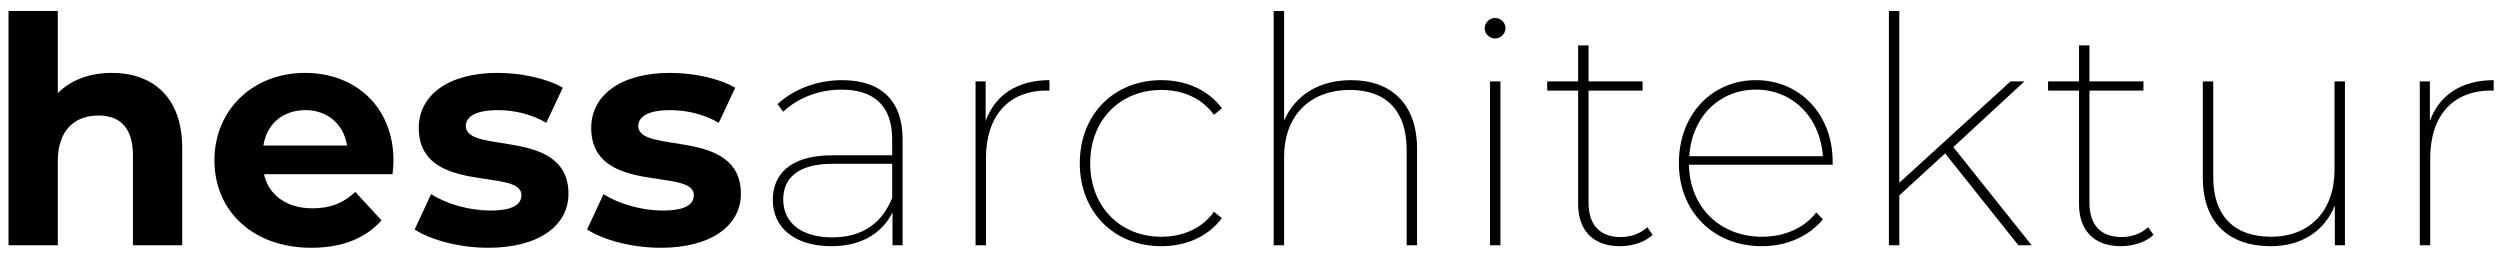
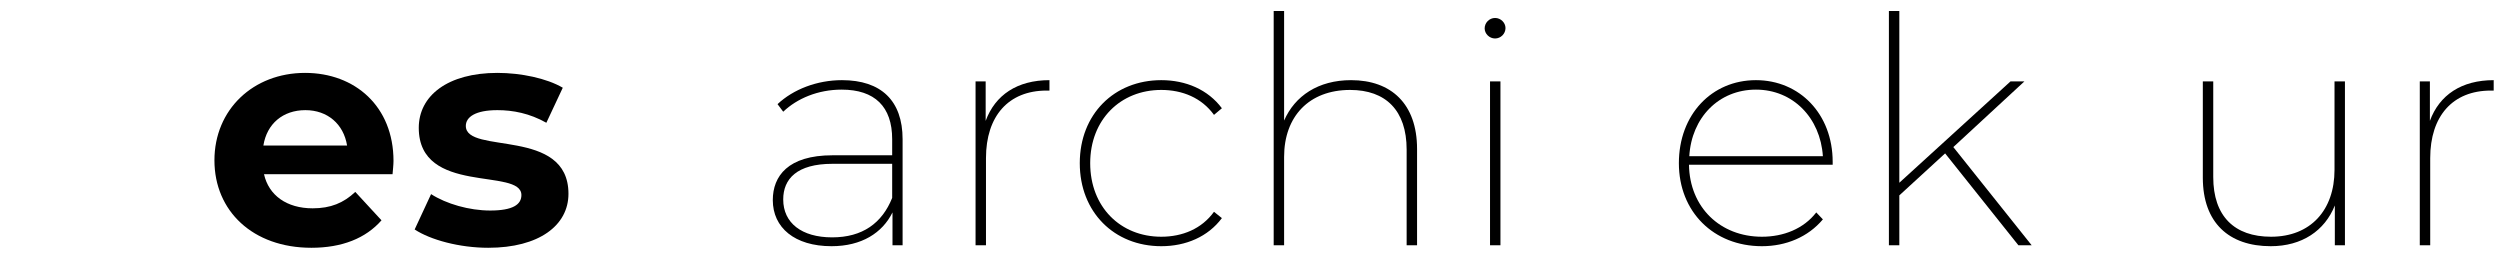
<svg xmlns="http://www.w3.org/2000/svg" width="100%" height="100%" viewBox="0 0 396 41" version="1.1" xml:space="preserve" style="fill-rule:evenodd;clip-rule:evenodd;stroke-linejoin:round;stroke-miterlimit:2;">
  <g transform="matrix(1,0,0,1,-32.797,-111.946)">
    <g id="logo-b-curves" transform="matrix(0.762,0,0,0.31,32.797,418.751)">
-       <rect x="0" y="-989.819" width="519.685" height="131.974" style="fill:none;" />
      <g transform="matrix(2.203,0,0,5.85,-431.772,-3193.49)">
        <g transform="matrix(29.8,0,0,27.573,194.651,398.139)">
-           <path d="M0.399,-0.546C0.33,-0.546 0.27,-0.524 0.228,-0.482L0.228,-0.742L0.072,-0.742L0.072,0L0.228,0L0.228,-0.266C0.228,-0.365 0.282,-0.411 0.357,-0.411C0.426,-0.411 0.466,-0.371 0.466,-0.284L0.466,0L0.622,0L0.622,-0.308C0.622,-0.472 0.526,-0.546 0.399,-0.546Z" style="fill-rule:nonzero;" />
-         </g>
+           </g>
        <g transform="matrix(29.8,0,0,27.573,215.273,398.139)">
          <path d="M0.599,-0.267C0.599,-0.44 0.477,-0.546 0.319,-0.546C0.155,-0.546 0.032,-0.43 0.032,-0.269C0.032,-0.109 0.153,0.008 0.339,0.008C0.436,0.008 0.511,-0.022 0.561,-0.079L0.478,-0.169C0.441,-0.134 0.4,-0.117 0.343,-0.117C0.261,-0.117 0.204,-0.158 0.189,-0.225L0.596,-0.225C0.597,-0.238 0.599,-0.255 0.599,-0.267ZM0.32,-0.428C0.39,-0.428 0.441,-0.384 0.452,-0.316L0.187,-0.316C0.198,-0.385 0.249,-0.428 0.32,-0.428Z" style="fill-rule:nonzero;" />
        </g>
        <g transform="matrix(29.8,0,0,27.573,234.524,398.139)">
          <path d="M0.253,0.008C0.414,0.008 0.507,-0.063 0.507,-0.163C0.507,-0.375 0.182,-0.286 0.182,-0.378C0.182,-0.406 0.212,-0.428 0.282,-0.428C0.331,-0.428 0.384,-0.418 0.437,-0.388L0.489,-0.499C0.438,-0.529 0.356,-0.546 0.282,-0.546C0.125,-0.546 0.033,-0.474 0.033,-0.372C0.033,-0.157 0.358,-0.247 0.358,-0.159C0.358,-0.129 0.331,-0.11 0.259,-0.11C0.193,-0.11 0.12,-0.131 0.072,-0.162L0.02,-0.05C0.07,-0.017 0.162,0.008 0.253,0.008Z" style="fill-rule:nonzero;" />
        </g>
        <g transform="matrix(29.8,0,0,27.573,250.795,398.139)">
-           <path d="M0.253,0.008C0.414,0.008 0.507,-0.063 0.507,-0.163C0.507,-0.375 0.182,-0.286 0.182,-0.378C0.182,-0.406 0.212,-0.428 0.282,-0.428C0.331,-0.428 0.384,-0.418 0.437,-0.388L0.489,-0.499C0.438,-0.529 0.356,-0.546 0.282,-0.546C0.125,-0.546 0.033,-0.474 0.033,-0.372C0.033,-0.157 0.358,-0.247 0.358,-0.159C0.358,-0.129 0.331,-0.11 0.259,-0.11C0.193,-0.11 0.12,-0.131 0.072,-0.162L0.02,-0.05C0.07,-0.017 0.162,0.008 0.253,0.008Z" style="fill-rule:nonzero;" />
-         </g>
+           </g>
        <g transform="matrix(29.8,0,0,27.573,267.066,398.139)">
          <path d="M0.281,-0.523C0.202,-0.523 0.127,-0.494 0.077,-0.447L0.095,-0.423C0.139,-0.465 0.205,-0.493 0.28,-0.493C0.385,-0.493 0.44,-0.439 0.44,-0.336L0.44,-0.285L0.251,-0.285C0.11,-0.285 0.062,-0.219 0.062,-0.143C0.062,-0.056 0.131,0.003 0.248,0.003C0.343,0.003 0.409,-0.039 0.441,-0.104L0.441,0L0.473,0L0.473,-0.336C0.473,-0.458 0.405,-0.523 0.281,-0.523ZM0.25,-0.025C0.153,-0.025 0.095,-0.071 0.095,-0.145C0.095,-0.21 0.138,-0.258 0.251,-0.258L0.44,-0.258L0.44,-0.15C0.408,-0.07 0.346,-0.025 0.25,-0.025Z" style="fill-rule:nonzero;" />
        </g>
        <g transform="matrix(29.8,0,0,27.573,284.738,398.139)">
          <path d="M0.143,-0.394L0.143,-0.519L0.111,-0.519L0.111,0L0.144,0L0.144,-0.276C0.144,-0.409 0.215,-0.49 0.336,-0.49L0.345,-0.49L0.345,-0.523C0.243,-0.523 0.173,-0.476 0.143,-0.394Z" style="fill-rule:nonzero;" />
        </g>
        <g transform="matrix(29.8,0,0,27.573,296.33,398.139)">
          <path d="M0.31,0.003C0.388,0.003 0.458,-0.027 0.502,-0.086L0.477,-0.106C0.438,-0.052 0.377,-0.027 0.31,-0.027C0.181,-0.027 0.085,-0.121 0.085,-0.26C0.085,-0.398 0.181,-0.492 0.31,-0.492C0.377,-0.492 0.438,-0.467 0.477,-0.413L0.502,-0.434C0.458,-0.493 0.388,-0.523 0.31,-0.523C0.161,-0.523 0.052,-0.415 0.052,-0.26C0.052,-0.105 0.161,0.003 0.31,0.003Z" style="fill-rule:nonzero;" />
        </g>
        <g transform="matrix(29.8,0,0,27.573,312.869,398.139)">
          <path d="M0.356,-0.523C0.252,-0.523 0.178,-0.473 0.144,-0.395L0.144,-0.742L0.111,-0.742L0.111,0L0.144,0L0.144,-0.28C0.144,-0.408 0.223,-0.492 0.353,-0.492C0.466,-0.492 0.532,-0.427 0.532,-0.303L0.532,0L0.565,0L0.565,-0.305C0.565,-0.448 0.483,-0.523 0.356,-0.523Z" style="fill-rule:nonzero;" />
        </g>
        <g transform="matrix(29.8,0,0,27.573,333.283,398.139)">
          <path d="M0.127,-0.655C0.145,-0.655 0.16,-0.67 0.16,-0.688C0.16,-0.705 0.145,-0.72 0.127,-0.72C0.109,-0.72 0.094,-0.705 0.094,-0.687C0.094,-0.67 0.109,-0.655 0.127,-0.655ZM0.111,0L0.144,0L0.144,-0.519L0.111,-0.519L0.111,0Z" style="fill-rule:nonzero;" />
        </g>
        <g transform="matrix(29.8,0,0,27.573,341.329,398.139)">
-           <path d="M0.339,-0.057C0.317,-0.037 0.287,-0.026 0.255,-0.026C0.188,-0.026 0.153,-0.065 0.153,-0.135L0.153,-0.49L0.324,-0.49L0.324,-0.519L0.153,-0.519L0.153,-0.633L0.12,-0.633L0.12,-0.519L0.022,-0.519L0.022,-0.49L0.12,-0.49L0.12,-0.13C0.12,-0.049 0.166,0.003 0.252,0.003C0.29,0.003 0.331,-0.009 0.356,-0.033L0.339,-0.057Z" style="fill-rule:nonzero;" />
-         </g>
+           </g>
        <g transform="matrix(29.8,0,0,27.573,352.861,398.139)">
          <path d="M0.539,-0.264C0.539,-0.416 0.434,-0.523 0.296,-0.523C0.156,-0.523 0.052,-0.414 0.052,-0.26C0.052,-0.106 0.162,0.003 0.315,0.003C0.391,0.003 0.461,-0.026 0.508,-0.082L0.487,-0.104C0.447,-0.052 0.383,-0.027 0.315,-0.027C0.183,-0.027 0.086,-0.12 0.084,-0.255L0.539,-0.255L0.539,-0.264ZM0.296,-0.493C0.413,-0.493 0.5,-0.404 0.508,-0.282L0.085,-0.282C0.092,-0.404 0.178,-0.493 0.296,-0.493Z" style="fill-rule:nonzero;" />
        </g>
        <g transform="matrix(29.8,0,0,27.573,370.921,398.139)">
          <path d="M0.521,0L0.563,0L0.315,-0.311L0.54,-0.519L0.496,-0.519L0.144,-0.198L0.144,-0.742L0.111,-0.742L0.111,0L0.144,0L0.144,-0.158L0.289,-0.291L0.521,0Z" style="fill-rule:nonzero;" />
        </g>
        <g transform="matrix(29.8,0,0,27.573,388.592,398.139)">
-           <path d="M0.339,-0.057C0.317,-0.037 0.287,-0.026 0.255,-0.026C0.188,-0.026 0.153,-0.065 0.153,-0.135L0.153,-0.49L0.324,-0.49L0.324,-0.519L0.153,-0.519L0.153,-0.633L0.12,-0.633L0.12,-0.519L0.022,-0.519L0.022,-0.49L0.12,-0.49L0.12,-0.13C0.12,-0.049 0.166,0.003 0.252,0.003C0.29,0.003 0.331,-0.009 0.356,-0.033L0.339,-0.057Z" style="fill-rule:nonzero;" />
-         </g>
+           </g>
        <g transform="matrix(29.8,0,0,27.573,400.721,398.139)">
          <path d="M0.522,-0.519L0.522,-0.239C0.522,-0.111 0.446,-0.027 0.321,-0.027C0.205,-0.027 0.138,-0.092 0.138,-0.216L0.138,-0.519L0.105,-0.519L0.105,-0.214C0.105,-0.071 0.188,0.003 0.32,0.003C0.419,0.003 0.491,-0.046 0.523,-0.126L0.523,0L0.555,0L0.555,-0.519L0.522,-0.519Z" style="fill-rule:nonzero;" />
        </g>
        <g transform="matrix(29.8,0,0,27.573,421.015,398.139)">
          <path d="M0.143,-0.394L0.143,-0.519L0.111,-0.519L0.111,0L0.144,0L0.144,-0.276C0.144,-0.409 0.215,-0.49 0.336,-0.49L0.345,-0.49L0.345,-0.523C0.243,-0.523 0.173,-0.476 0.143,-0.394Z" style="fill-rule:nonzero;" />
        </g>
      </g>
    </g>
  </g>
</svg>